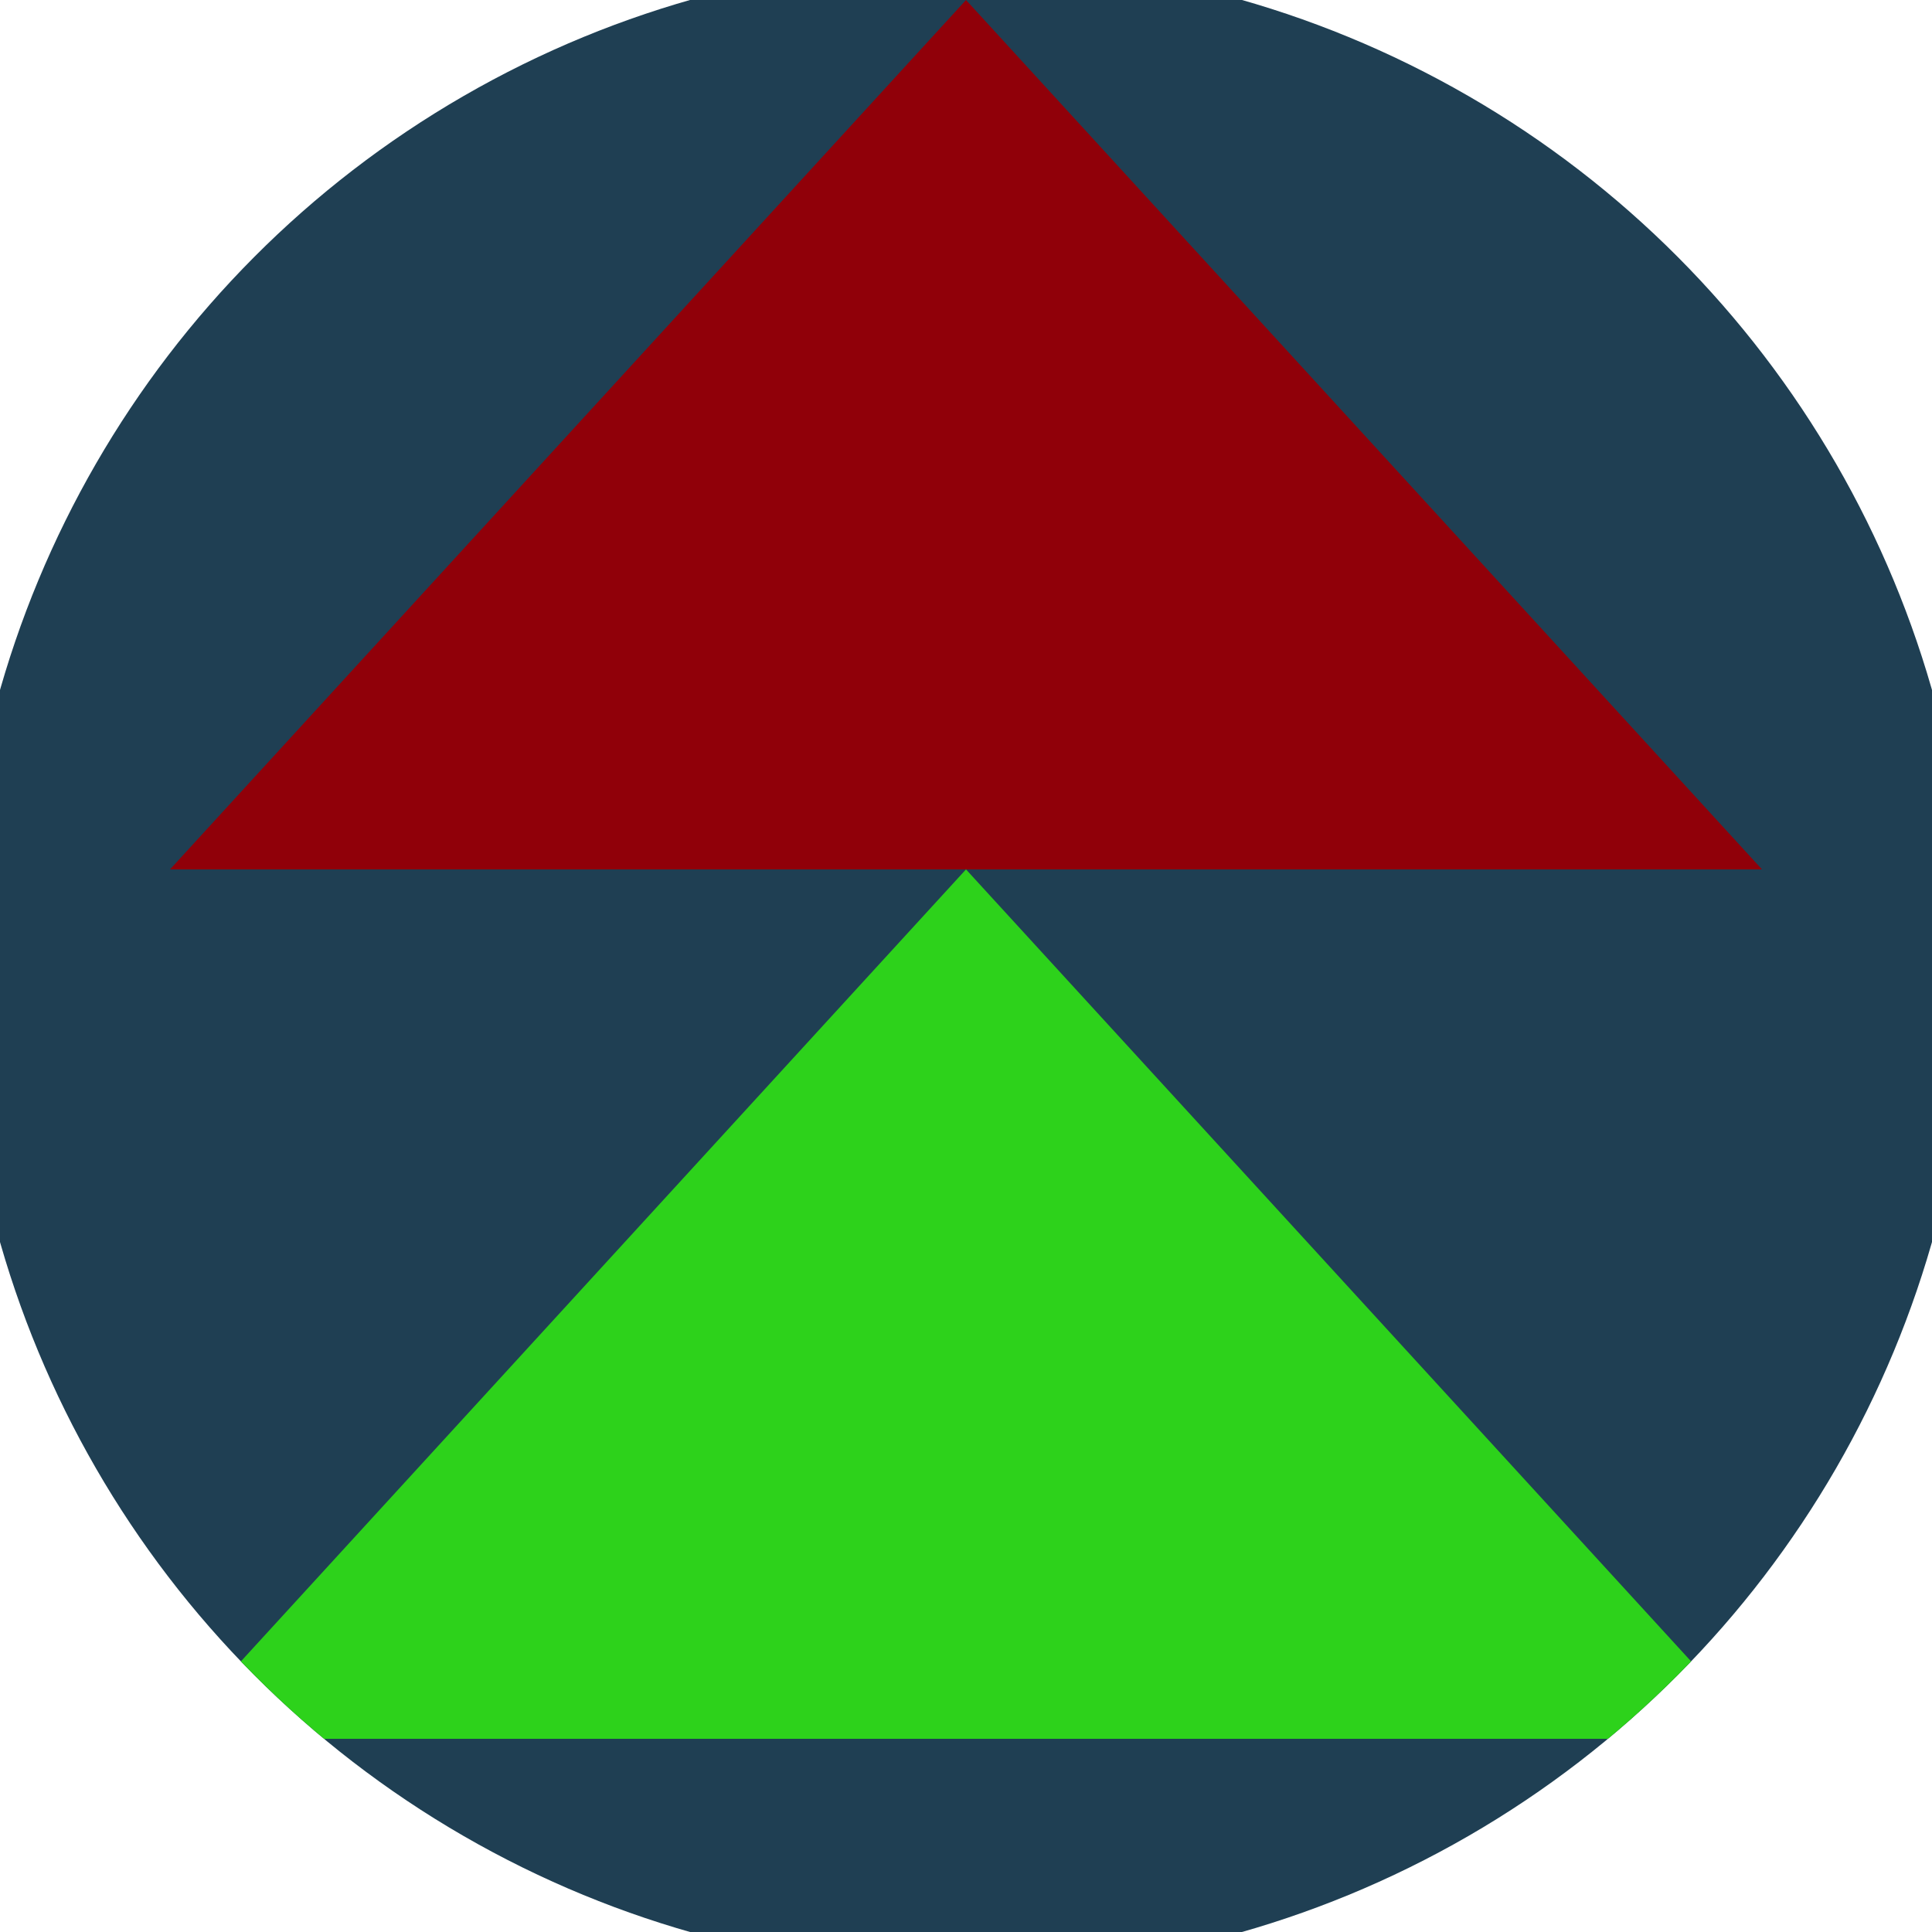
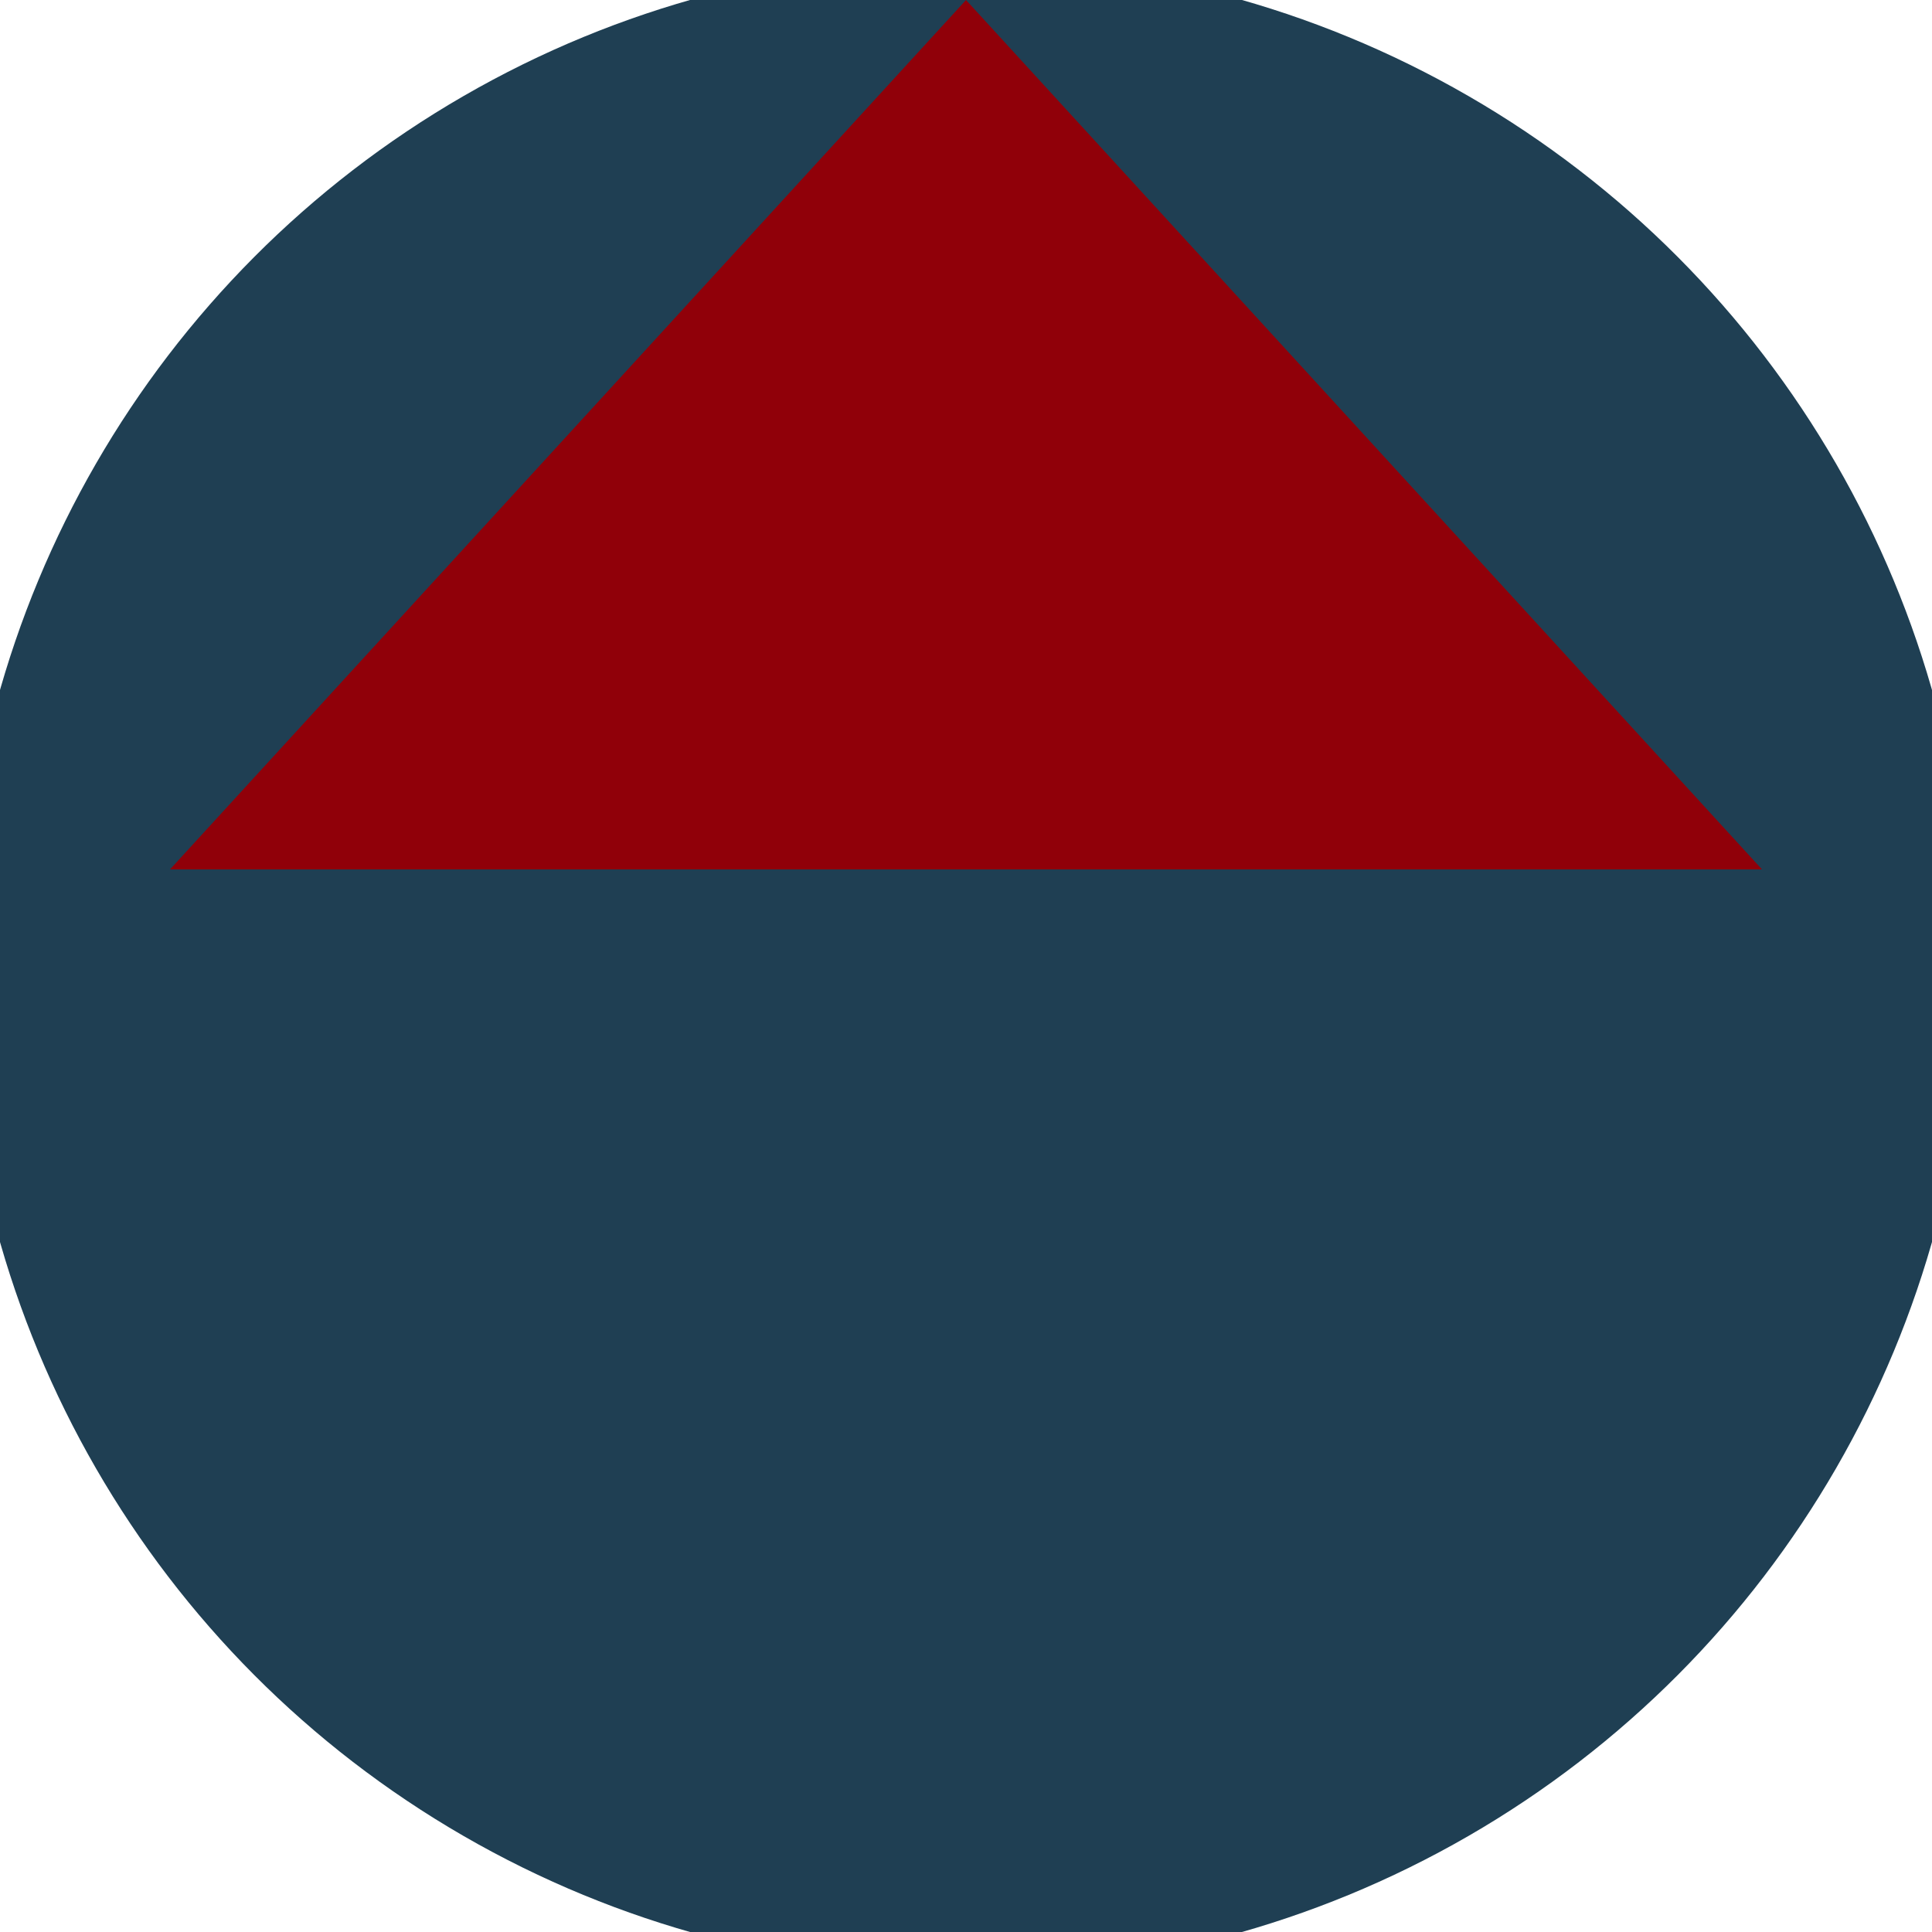
<svg xmlns="http://www.w3.org/2000/svg" width="128" height="128" viewBox="0 0 100 100" shape-rendering="geometricPrecision">
  <defs>
    <clipPath id="clip">
      <circle cx="50" cy="50" r="52" />
    </clipPath>
  </defs>
  <g transform="rotate(0 50 50)">
    <rect x="0" y="0" width="100" height="100" fill="#1f3f53" clip-path="url(#clip)" />
-     <path d="M 50 45 L 8.8 90 H 91.2 Z" fill="#2dd21b" clip-path="url(#clip)" />
    <path d="M 50 0 L 8.8 45 H 91.2 Z" fill="#900009" clip-path="url(#clip)" />
  </g>
</svg>